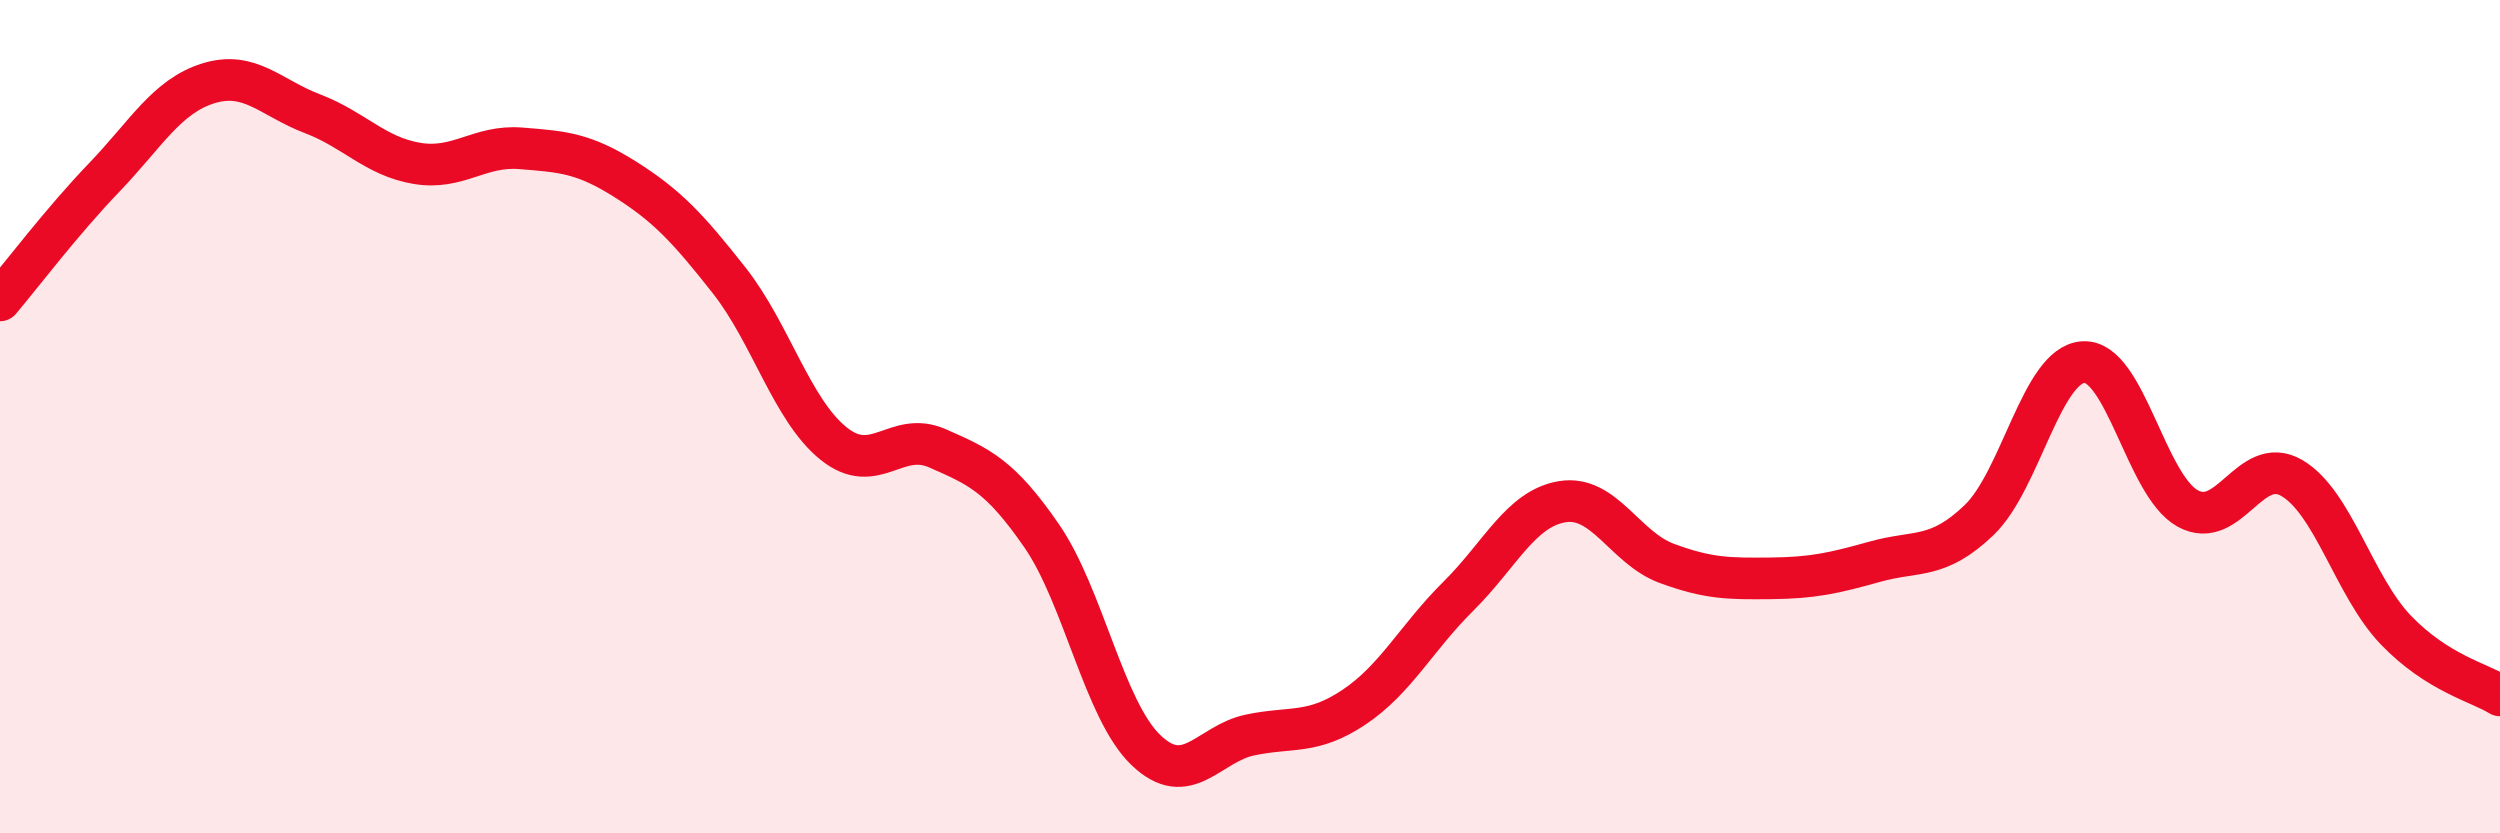
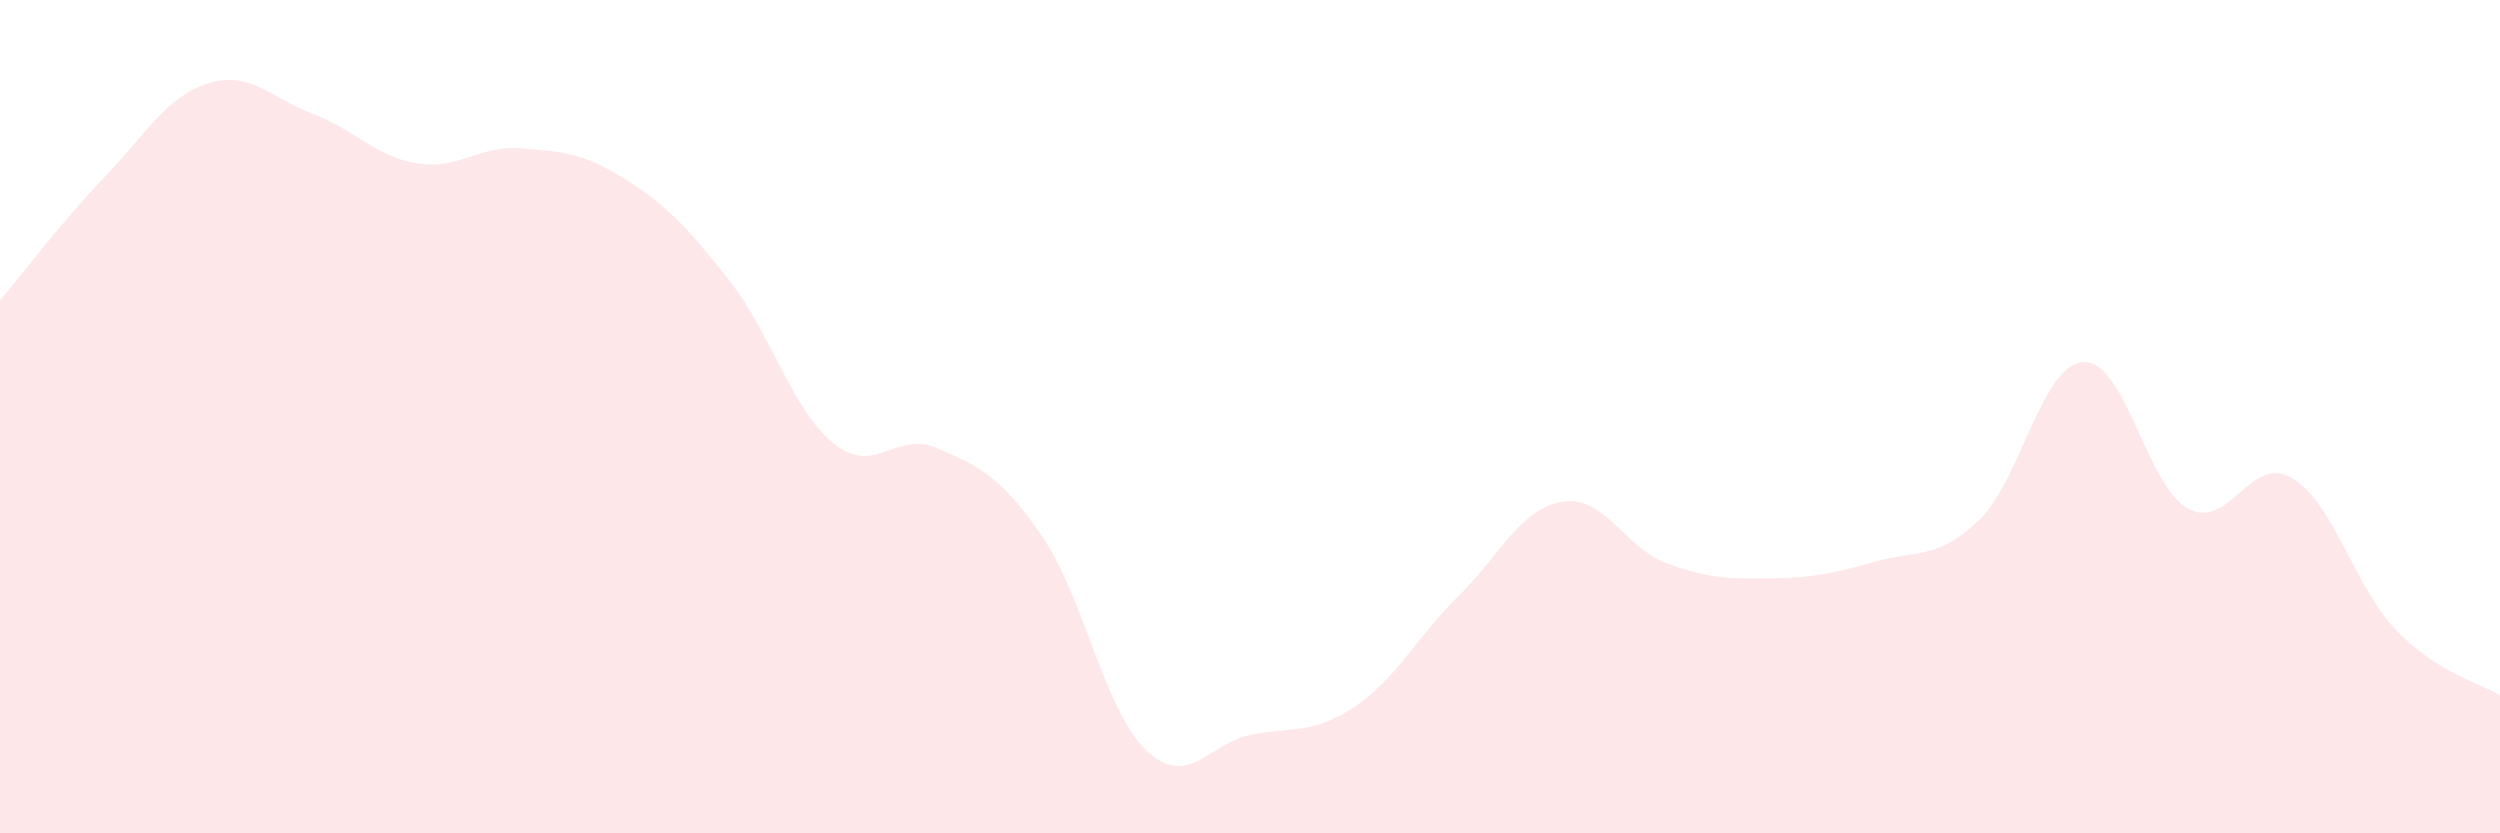
<svg xmlns="http://www.w3.org/2000/svg" width="60" height="20" viewBox="0 0 60 20">
  <path d="M 0,7.21 C 0.5,6.62 1.5,5.3 2.5,4.26 C 3.5,3.22 4,2.31 5,2 C 6,1.69 6.5,2.35 7.5,2.73 C 8.5,3.11 9,3.75 10,3.92 C 11,4.09 11.5,3.48 12.5,3.56 C 13.5,3.64 14,3.67 15,4.3 C 16,4.93 16.5,5.46 17.5,6.73 C 18.5,8 19,9.83 20,10.64 C 21,11.45 21.5,10.32 22.5,10.76 C 23.5,11.2 24,11.41 25,12.86 C 26,14.31 26.5,17.04 27.5,18 C 28.5,18.96 29,17.85 30,17.64 C 31,17.43 31.5,17.64 32.5,16.97 C 33.5,16.3 34,15.3 35,14.31 C 36,13.32 36.5,12.2 37.5,12.04 C 38.5,11.88 39,13.15 40,13.52 C 41,13.89 41.5,13.89 42.5,13.88 C 43.5,13.87 44,13.76 45,13.48 C 46,13.2 46.5,13.44 47.5,12.48 C 48.5,11.52 49,8.75 50,8.69 C 51,8.63 51.5,11.64 52.5,12.2 C 53.5,12.76 54,10.89 55,11.47 C 56,12.05 56.5,14.08 57.5,15.12 C 58.5,16.16 59.5,16.38 60,16.69L60 20L0 20Z" fill="#EB0A25" opacity="0.1" stroke-linecap="round" stroke-linejoin="round" />
-   <path d="M 0,7.21 C 0.5,6.62 1.5,5.3 2.5,4.26 C 3.5,3.22 4,2.31 5,2 C 6,1.69 6.5,2.35 7.5,2.73 C 8.5,3.11 9,3.75 10,3.92 C 11,4.09 11.5,3.48 12.5,3.56 C 13.5,3.64 14,3.67 15,4.3 C 16,4.93 16.5,5.46 17.5,6.73 C 18.5,8 19,9.83 20,10.64 C 21,11.45 21.5,10.32 22.5,10.76 C 23.5,11.2 24,11.41 25,12.86 C 26,14.31 26.5,17.04 27.5,18 C 28.5,18.96 29,17.85 30,17.64 C 31,17.43 31.5,17.64 32.5,16.97 C 33.5,16.3 34,15.3 35,14.31 C 36,13.32 36.5,12.2 37.5,12.04 C 38.5,11.88 39,13.15 40,13.52 C 41,13.89 41.5,13.89 42.5,13.88 C 43.5,13.87 44,13.76 45,13.48 C 46,13.2 46.5,13.44 47.5,12.48 C 48.5,11.52 49,8.75 50,8.69 C 51,8.63 51.5,11.64 52.5,12.2 C 53.5,12.76 54,10.89 55,11.47 C 56,12.05 56.5,14.08 57.5,15.12 C 58.5,16.16 59.5,16.38 60,16.69" stroke="#EB0A25" stroke-width="1" fill="none" stroke-linecap="round" stroke-linejoin="round" />
</svg>